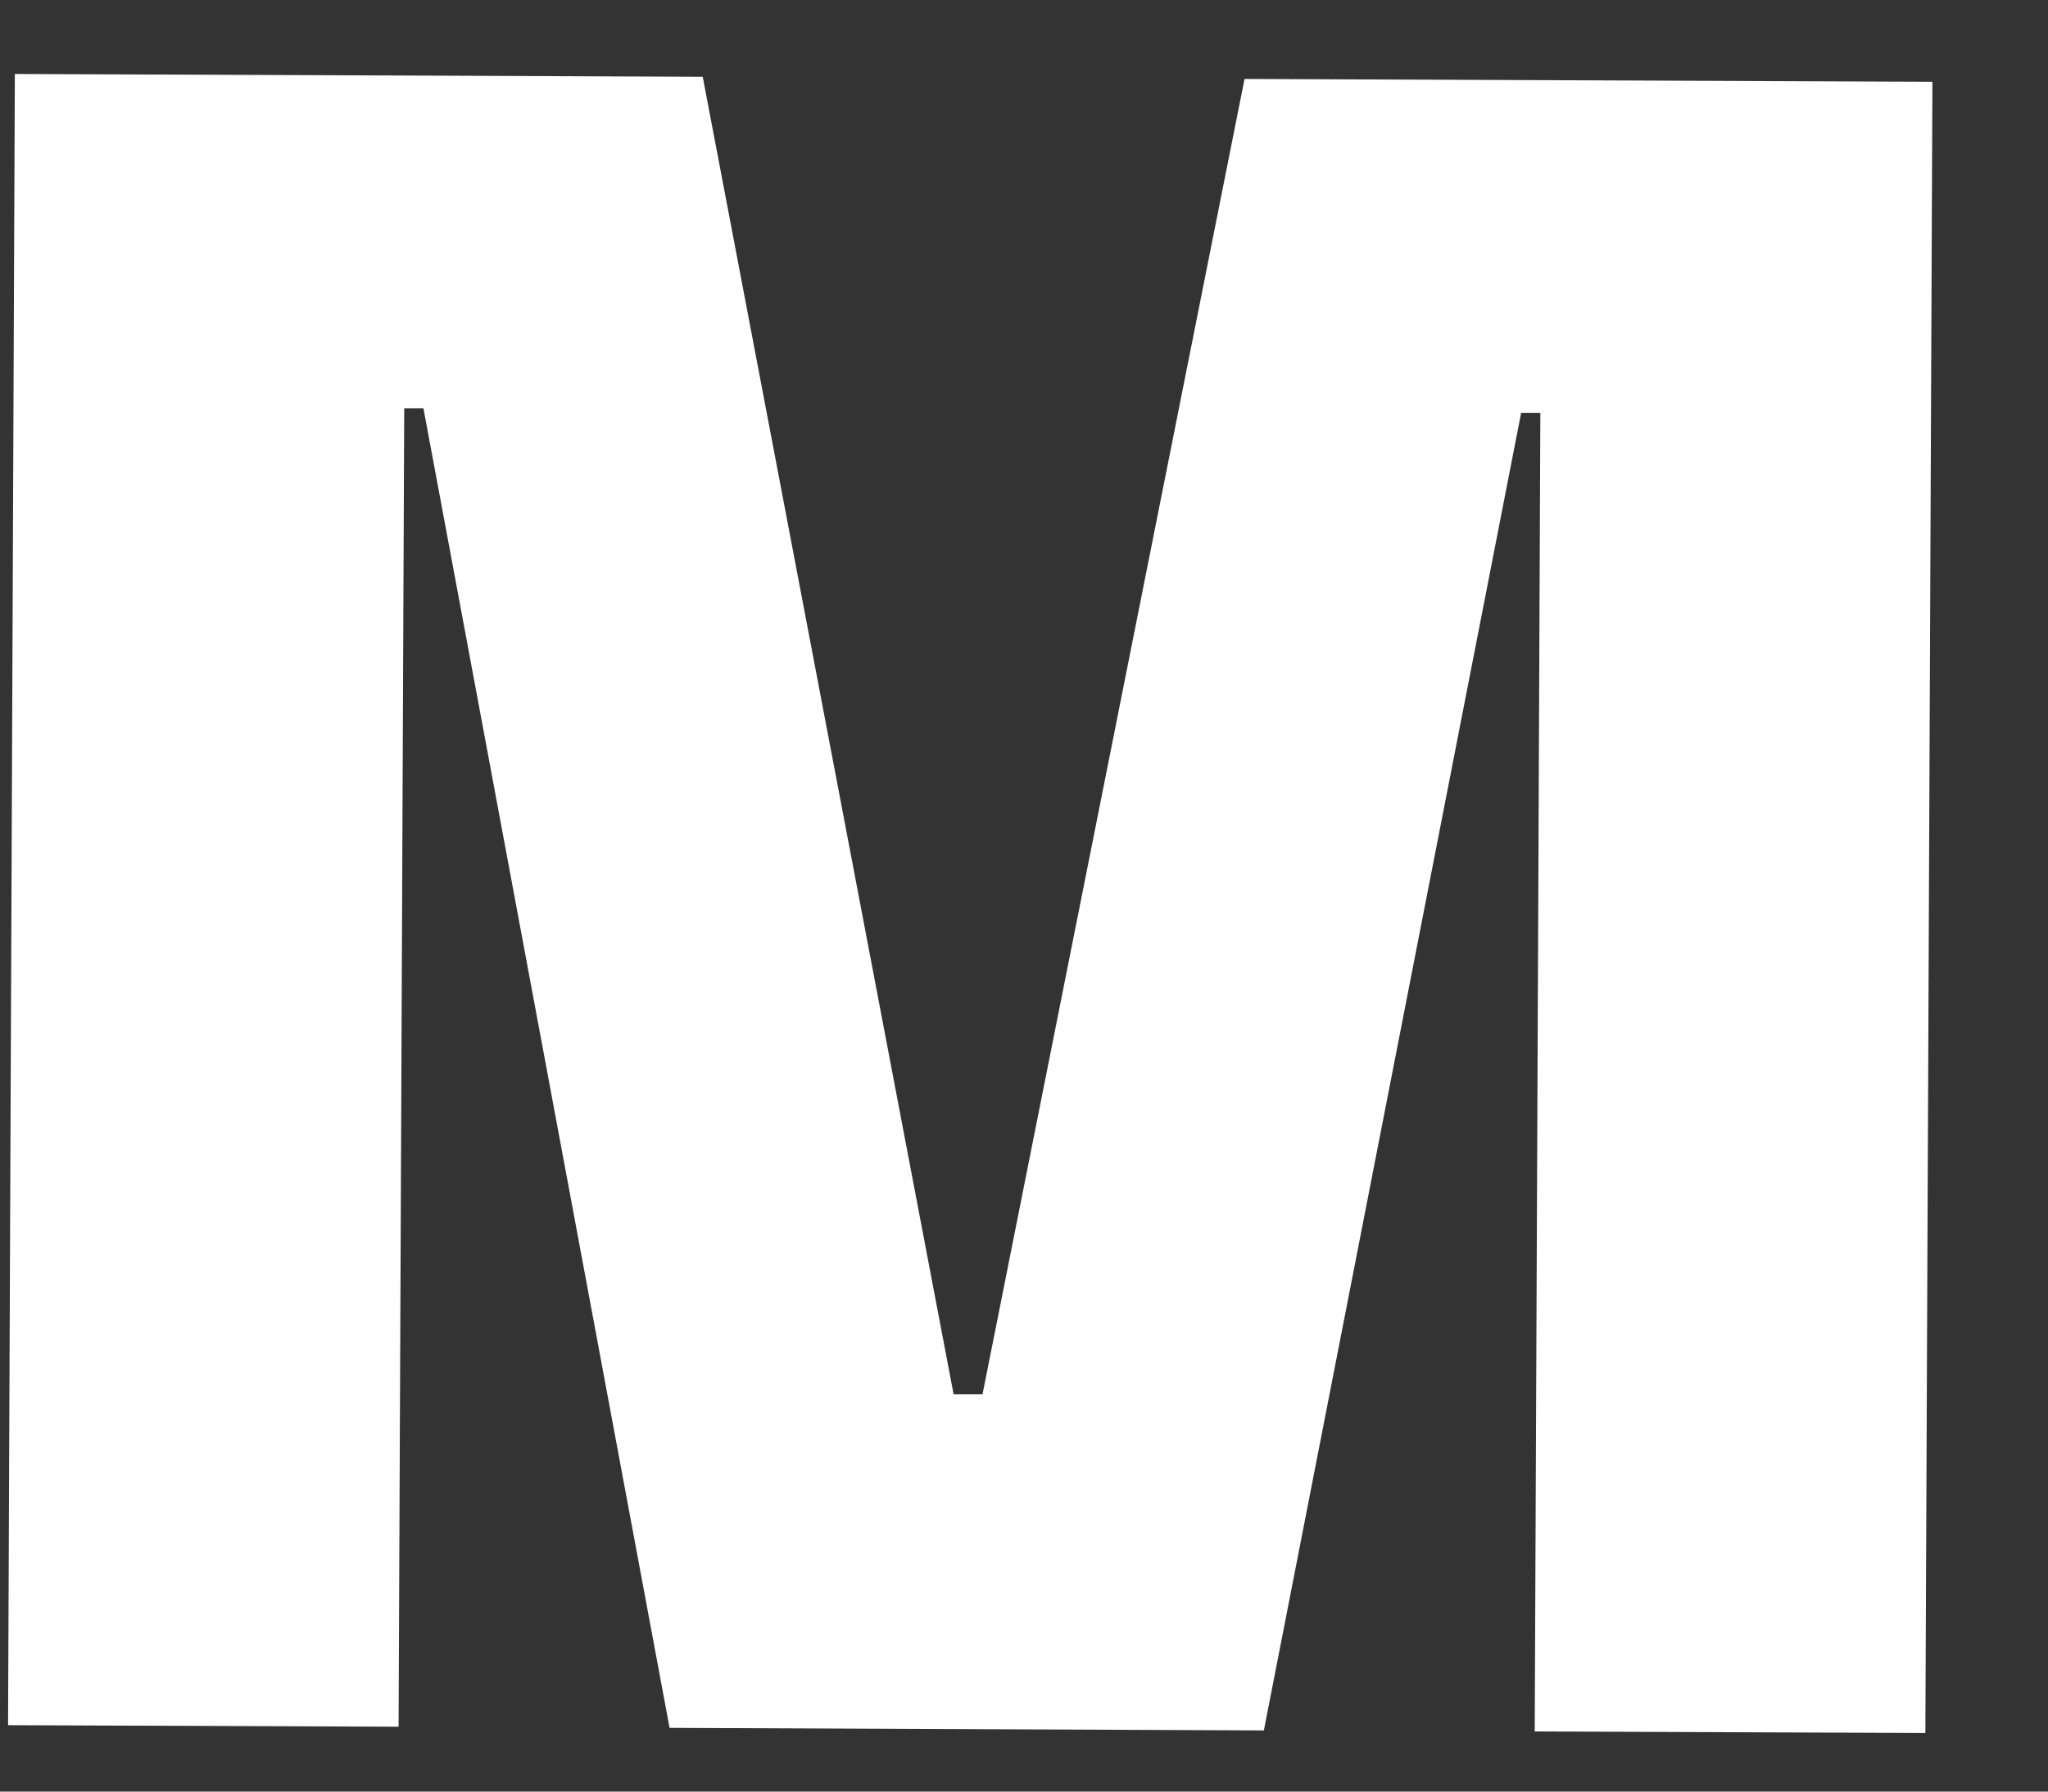
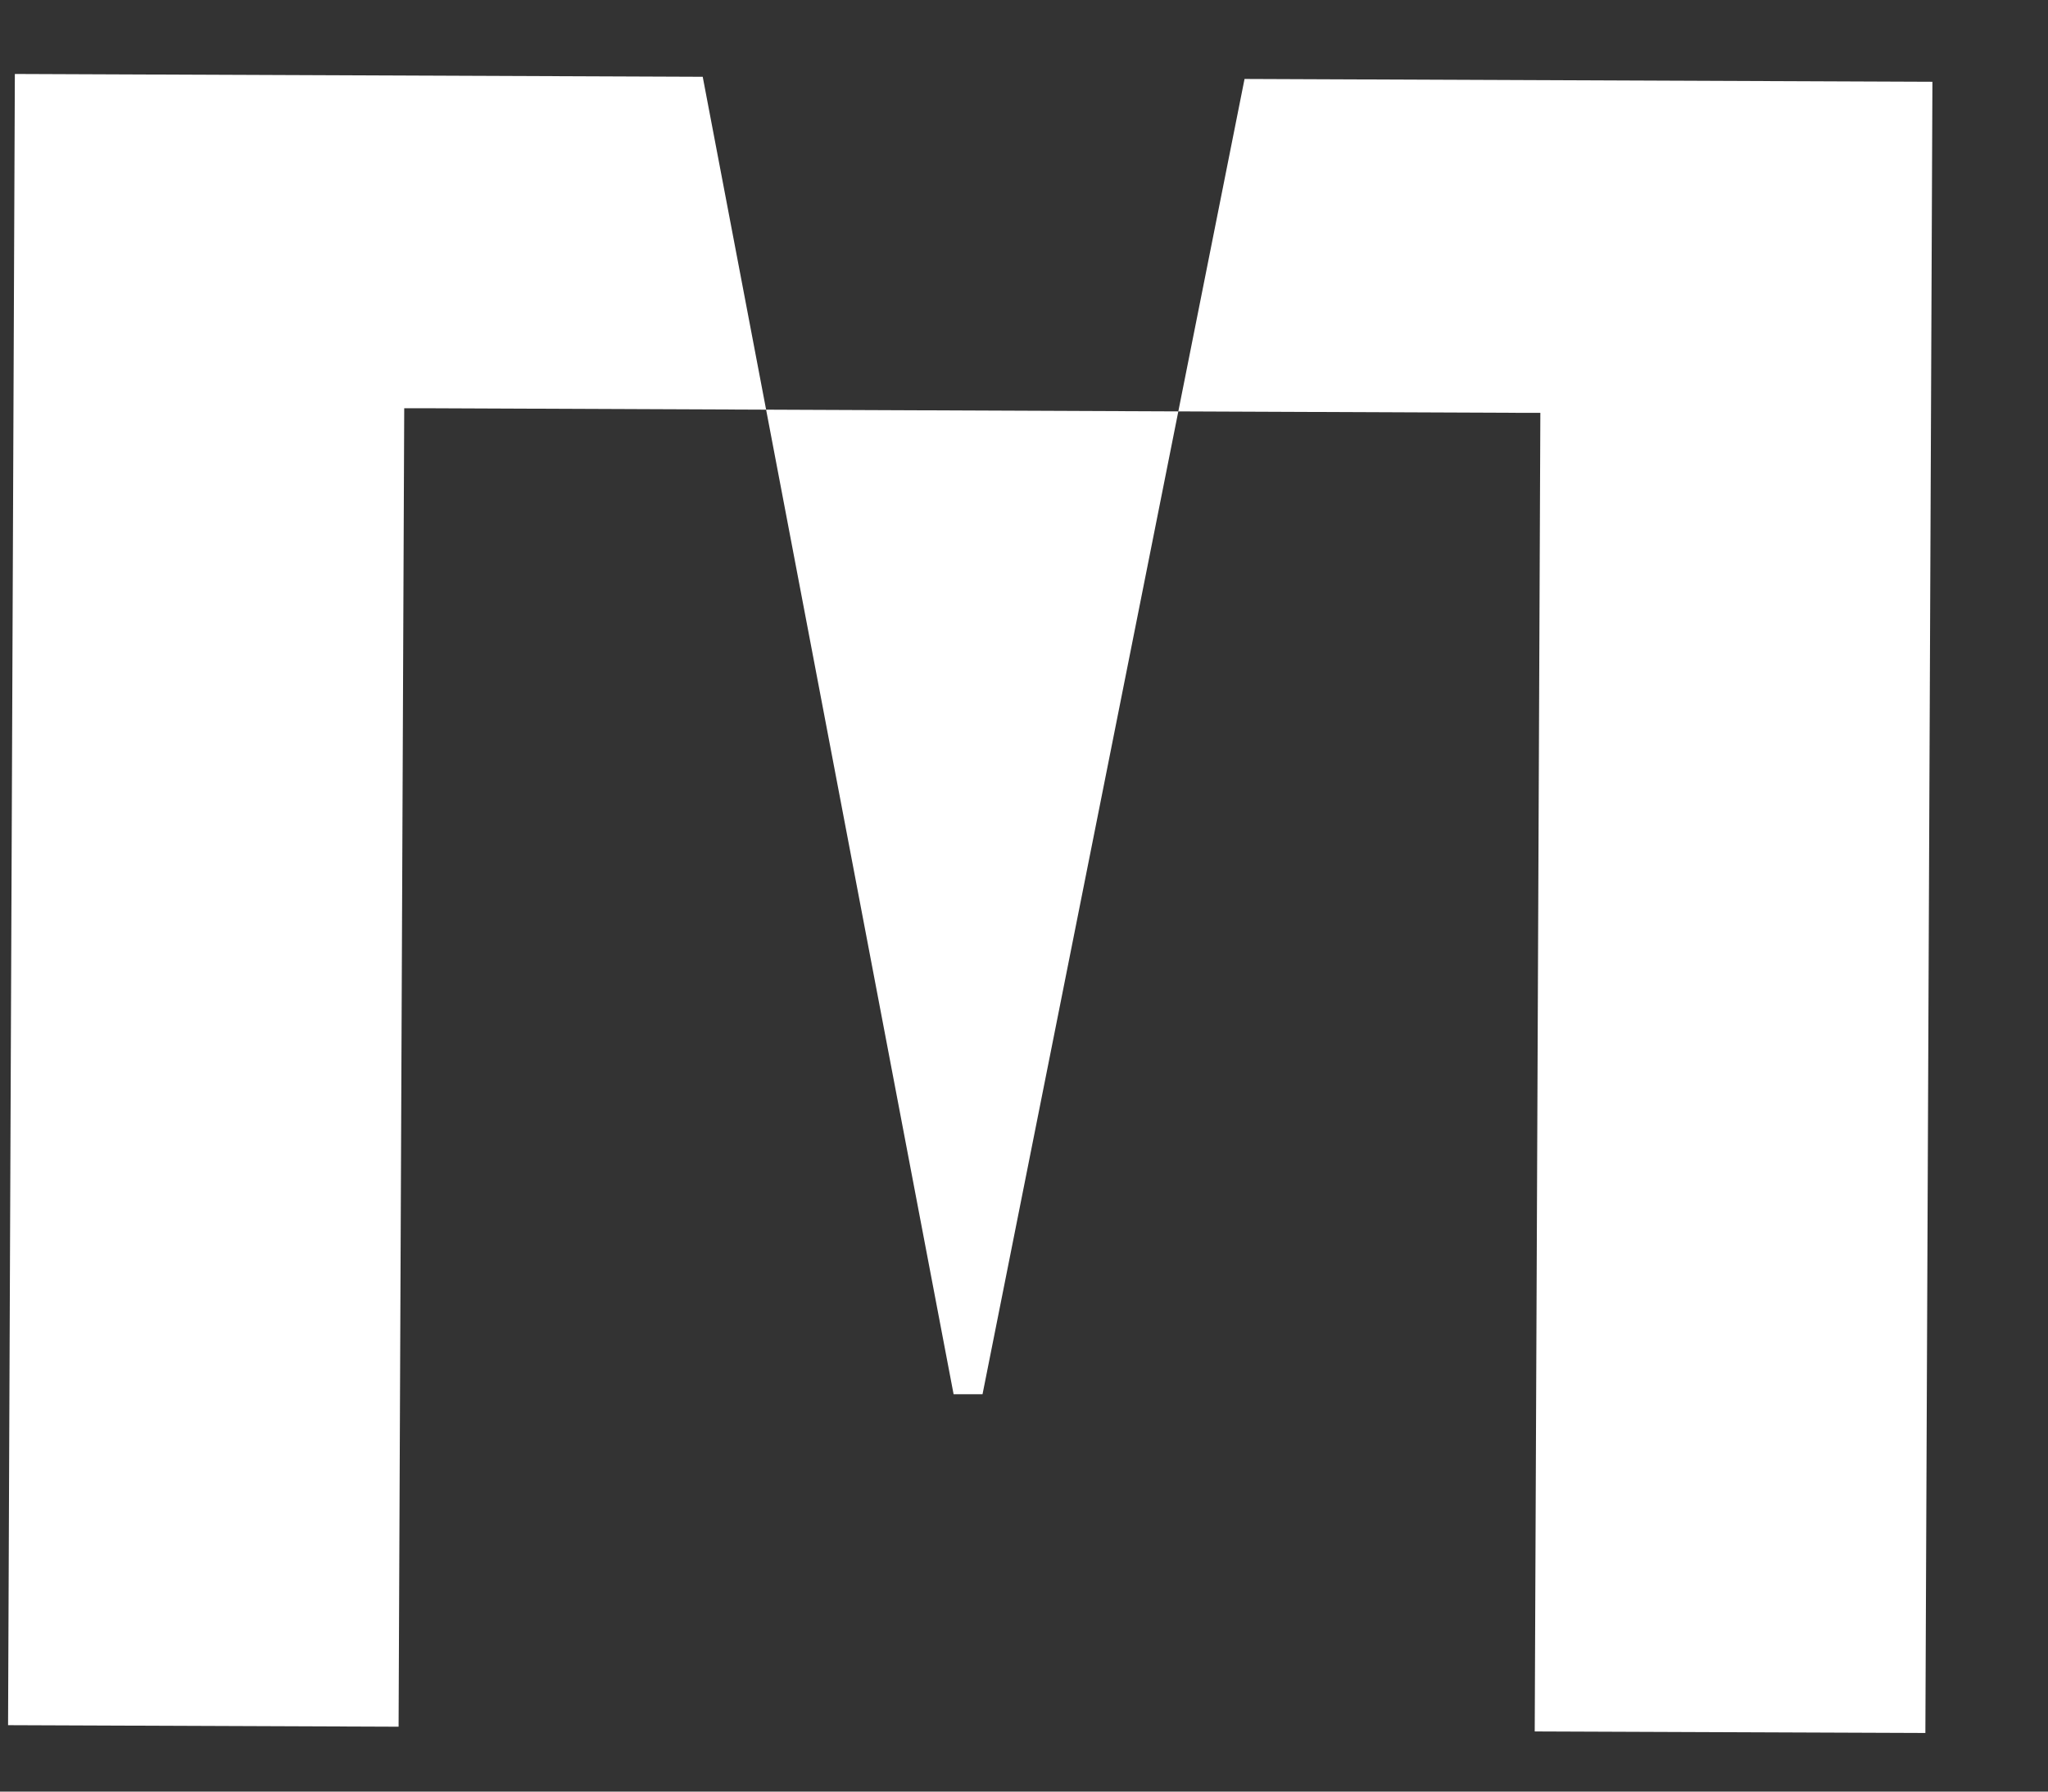
<svg xmlns="http://www.w3.org/2000/svg" width="16" height="14" fill="none">
  <rect width="100%" height="100%" fill="#333333" stroke="none" />
-   <path fill="#fff" d="M7.676 10.895 9.723.617l5.374.022-.055 12.903-3.052-.012.044-10.304h-.15l-2.01 10.296-4.643-.02L3.308 3.19h-.15l-.044 10.303-3.051-.012L.116.578 5.49.6l1.96 10.295h.225Z" />
+   <path fill="#fff" d="M7.676 10.895 9.723.617l5.374.022-.055 12.903-3.052-.012.044-10.304h-.15L3.308 3.19h-.15l-.044 10.303-3.051-.012L.116.578 5.49.6l1.96 10.295h.225Z" />
</svg>